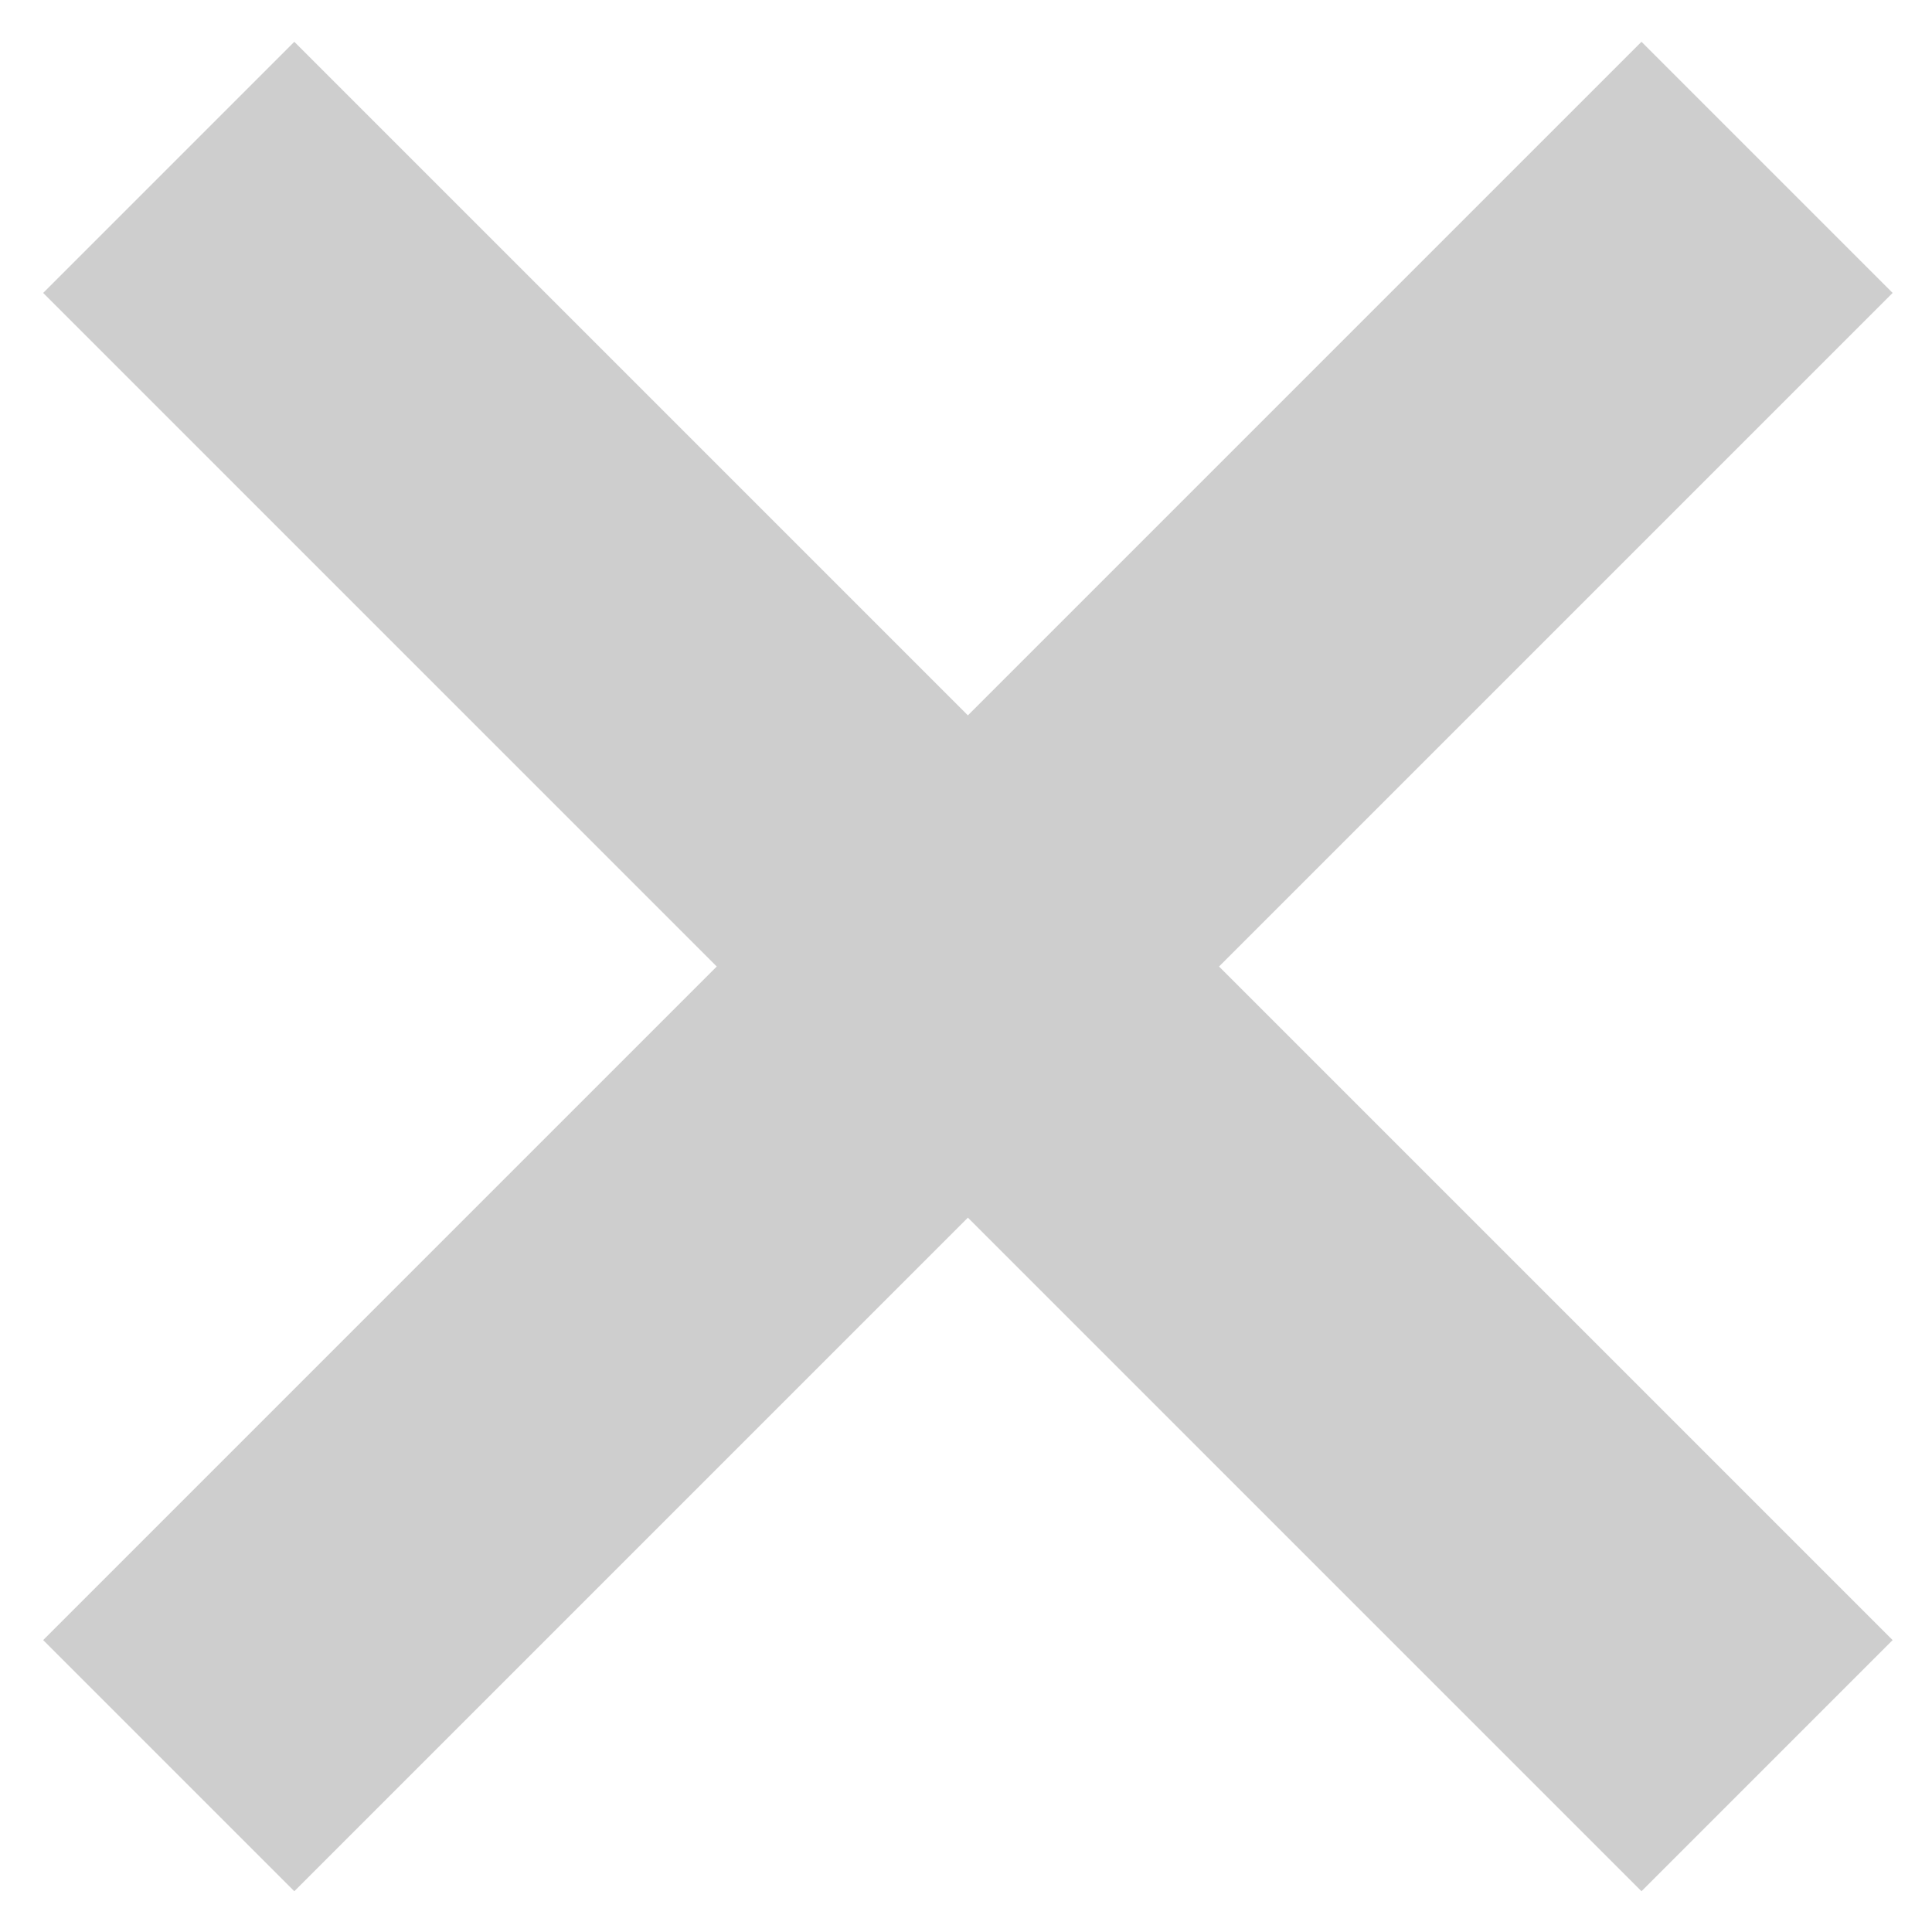
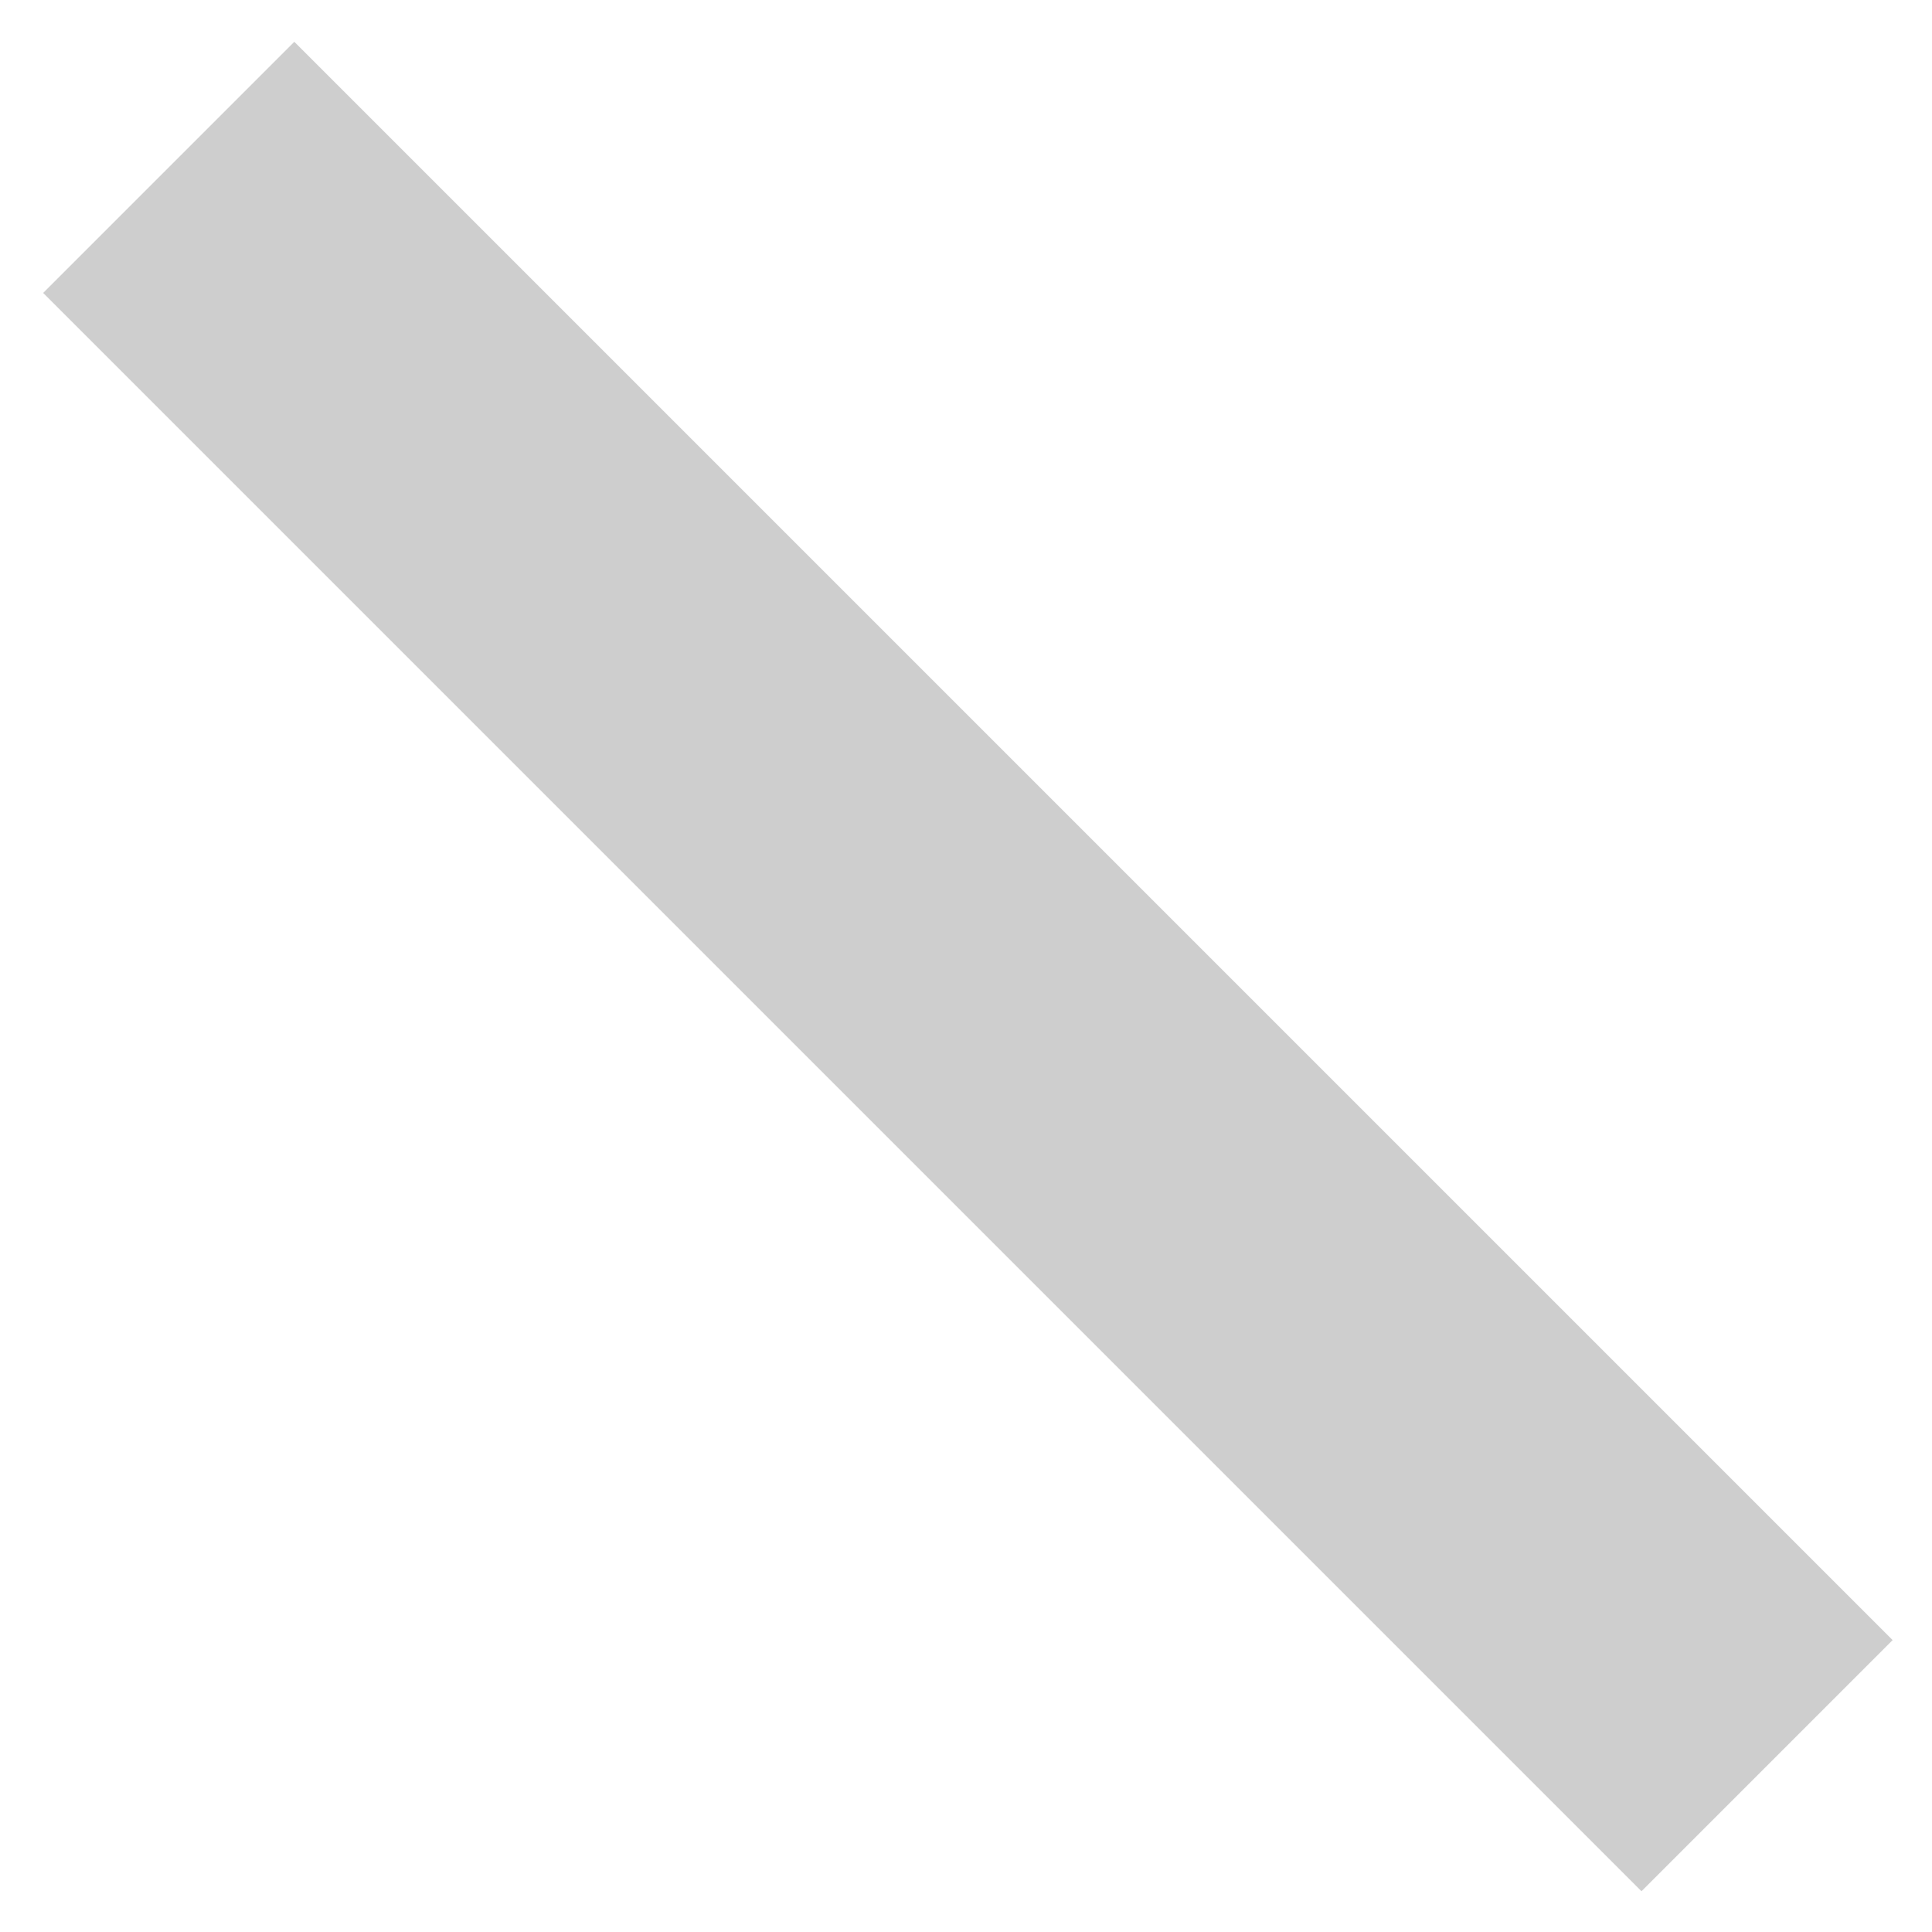
<svg xmlns="http://www.w3.org/2000/svg" width="32" height="32" viewBox="0 0 32 32" fill="none">
-   <path d="M29.268 2.772L2.795 29.245" stroke="#CECECE" stroke-width="5.883" />
  <path d="M29.268 29.245L2.795 2.772" stroke="#CECECE" stroke-width="5.883" />
</svg>